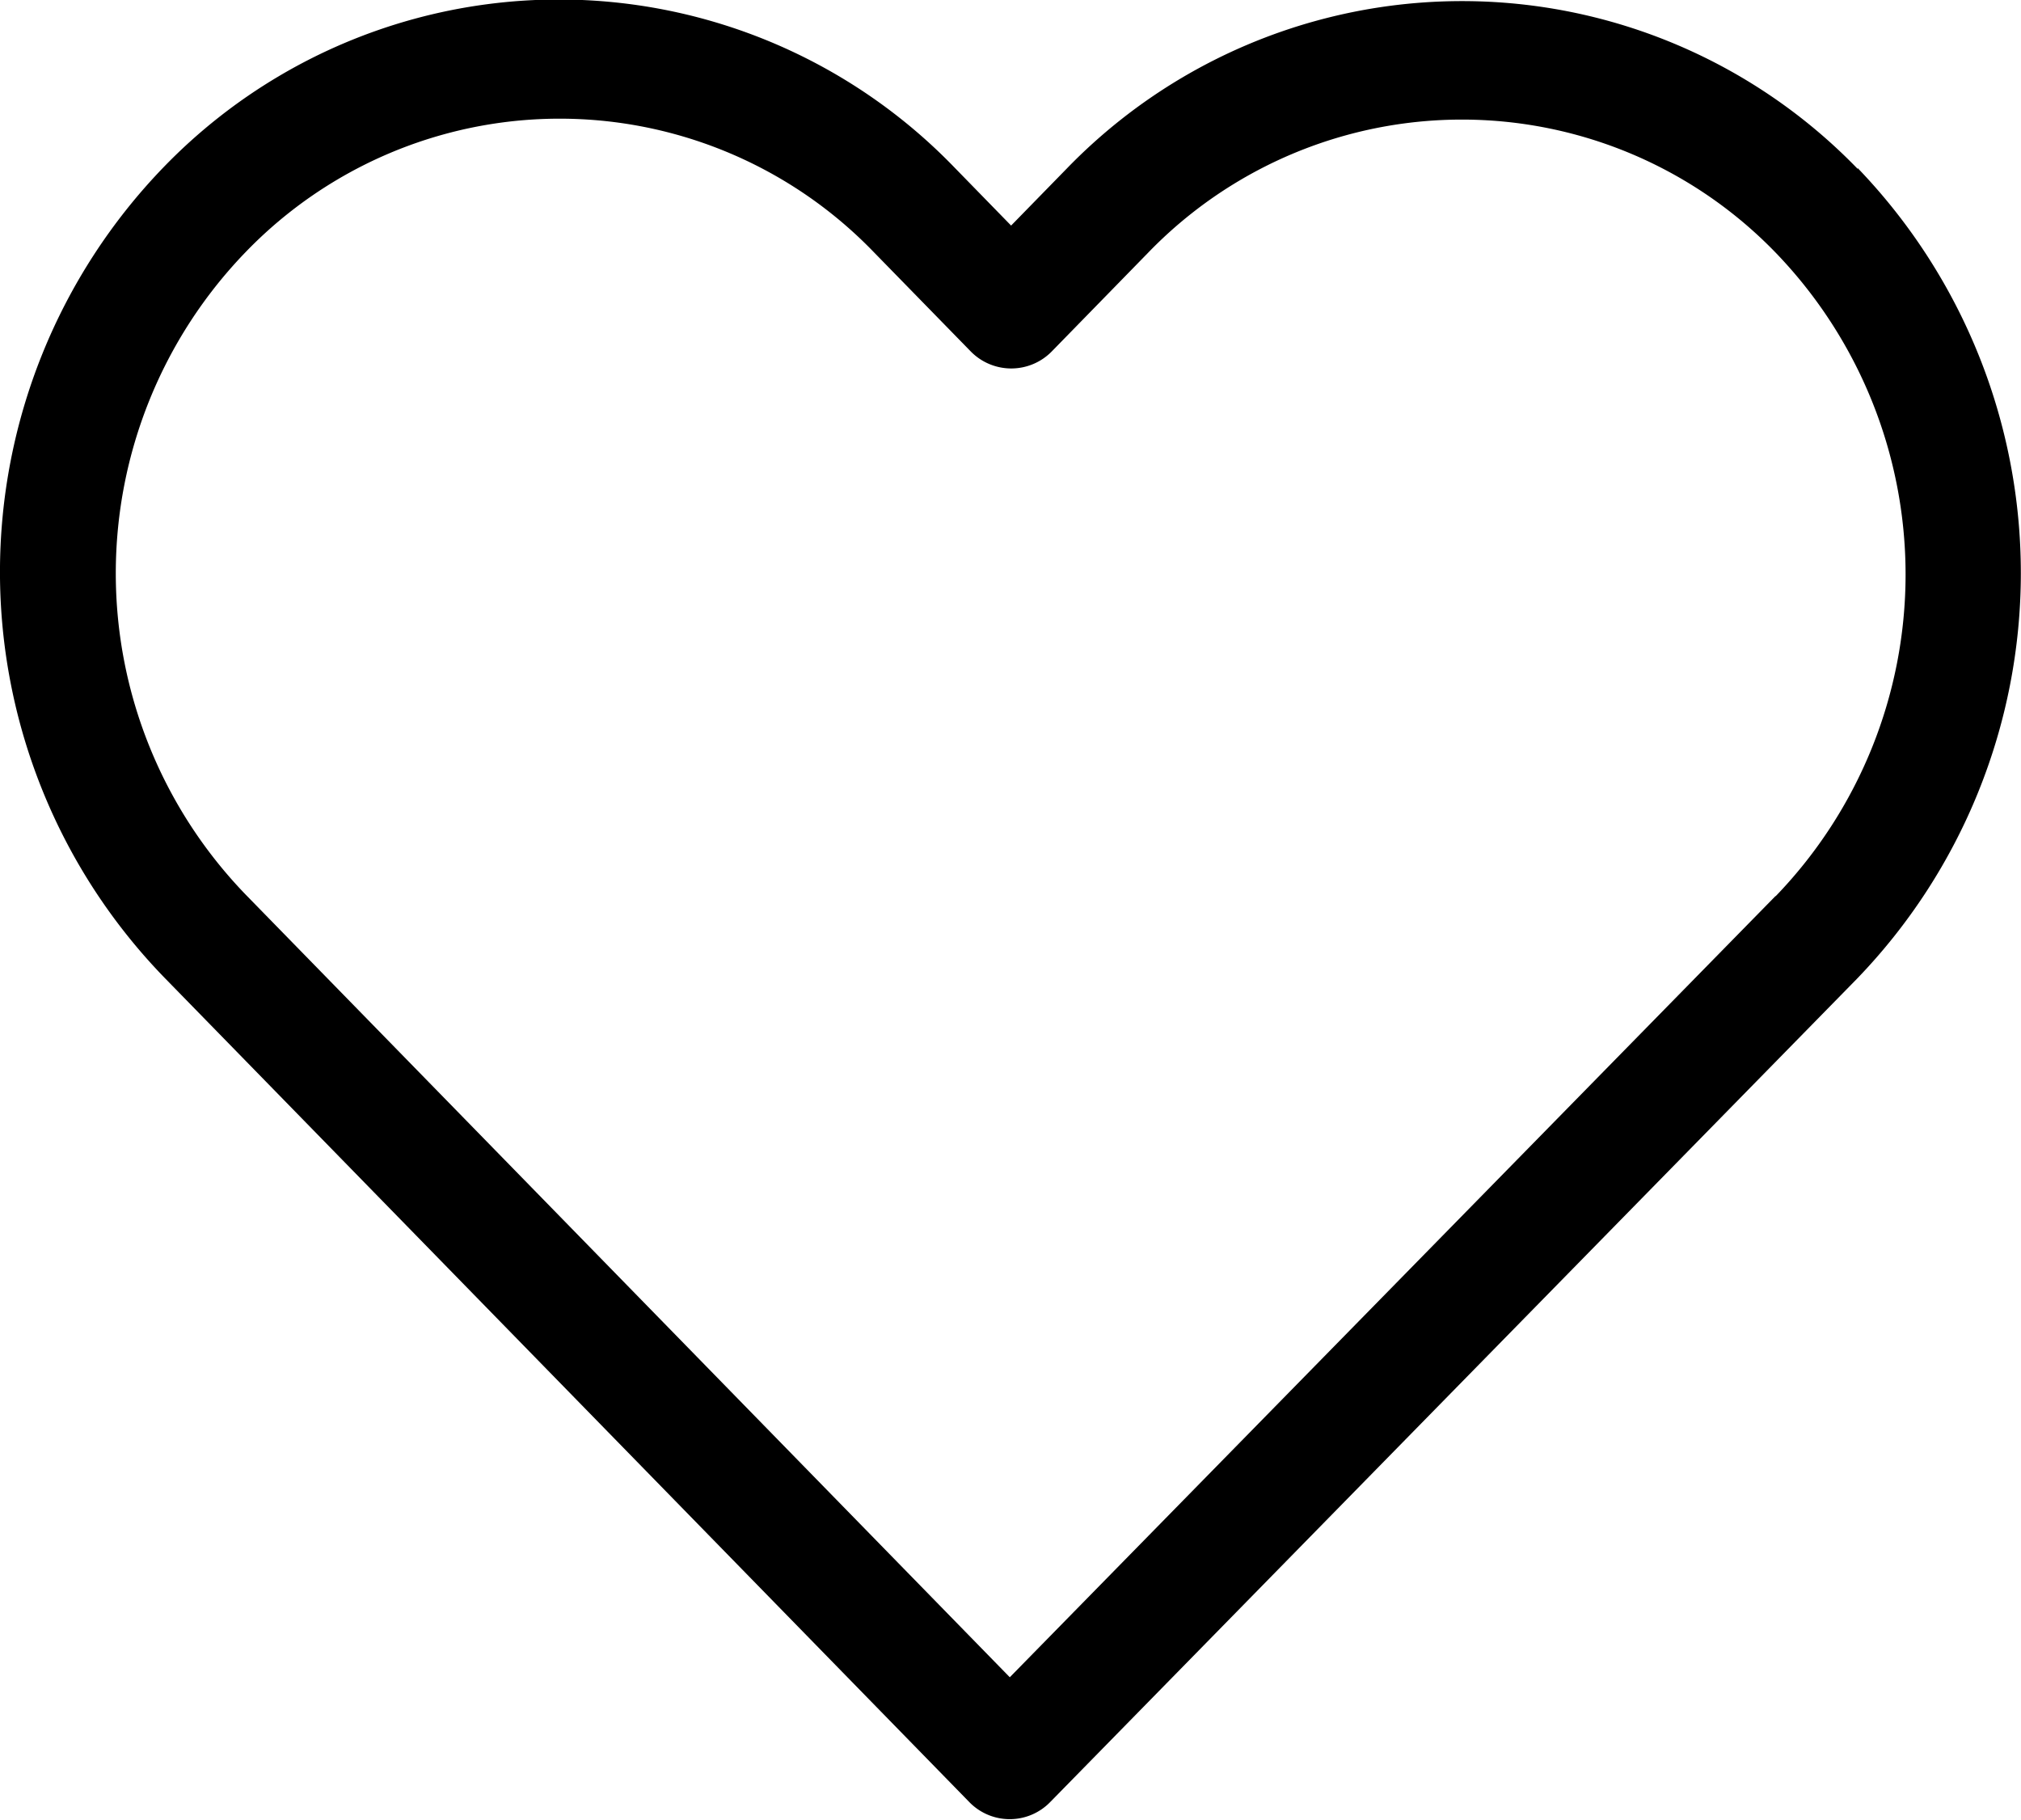
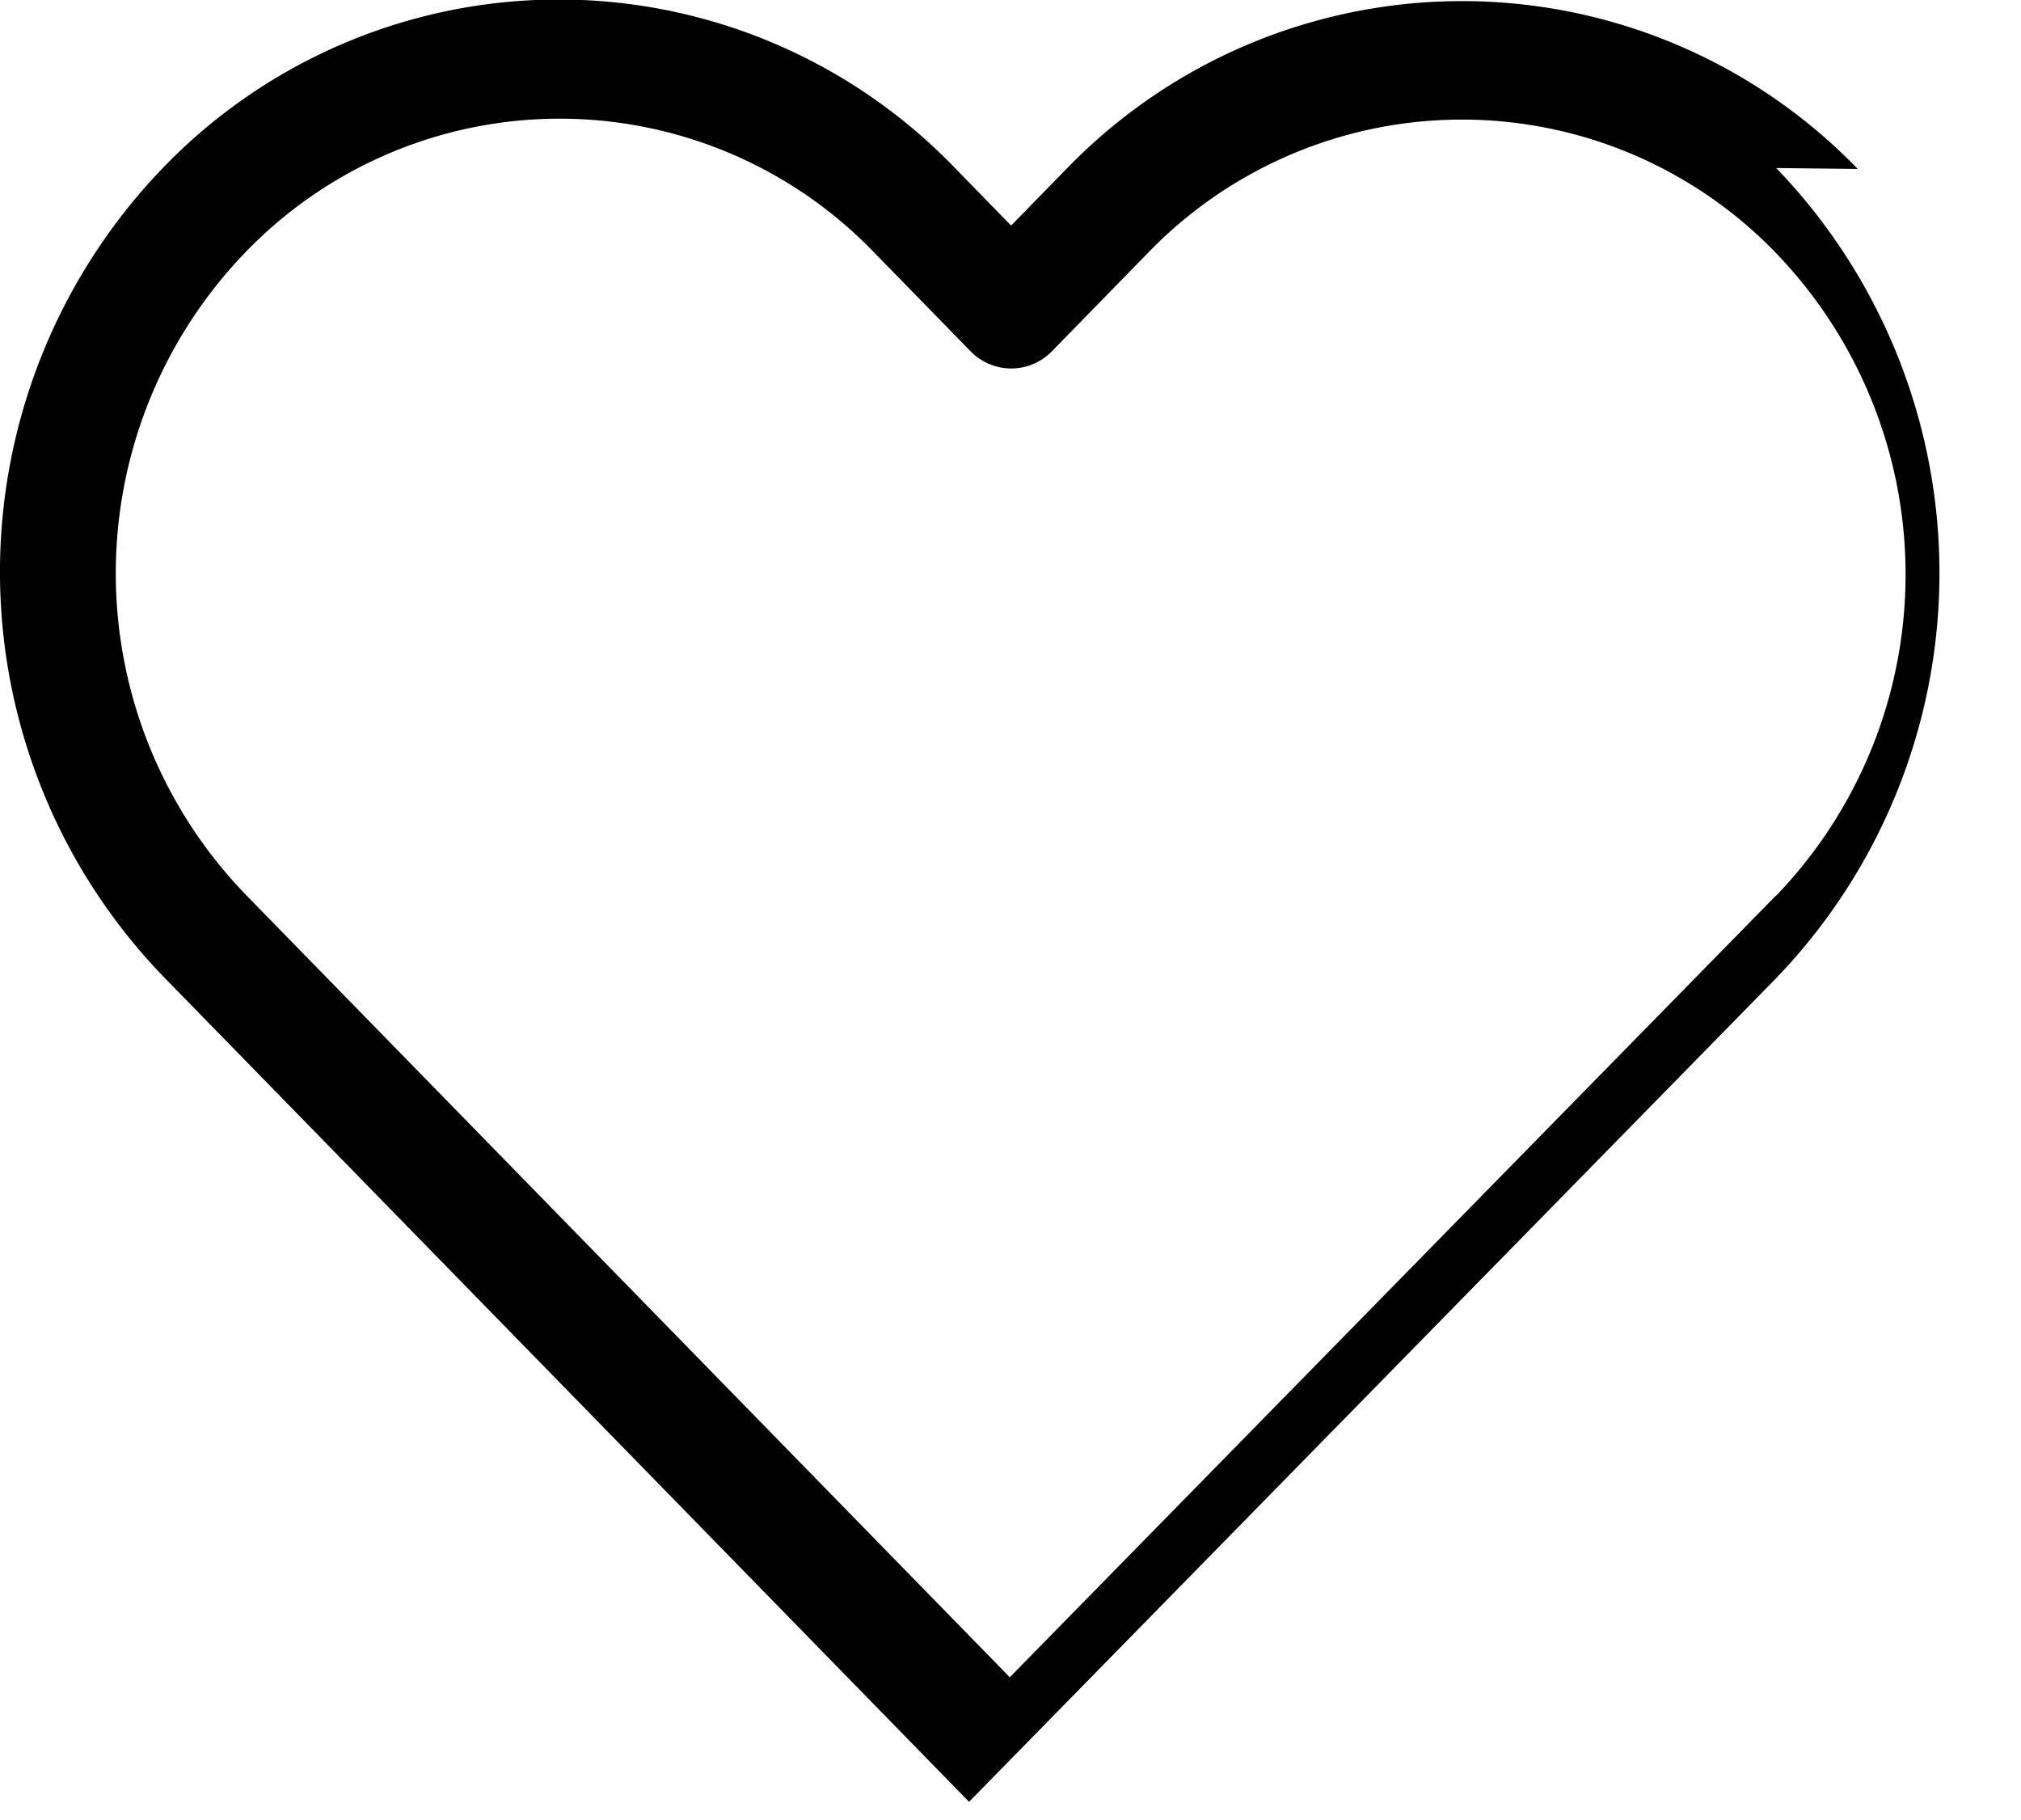
<svg xmlns="http://www.w3.org/2000/svg" width="19.992" height="18" viewBox="0 0 19.992 18">
-   <path d="M1017.381,608.671a5.444,5.444,0,0,0-7.828,0l-.547.56-.555-.569a5.439,5.439,0,0,0-7.828-.009,5.761,5.761,0,0,0,.008,8.017l7.959,8.151a.558.558,0,0,0,.805,0l7.976-8.138a5.777,5.777,0,0,0,.009-8.021Zm-.814,7.192-7.574,7.726-7.557-7.739a4.572,4.572,0,0,1,0-6.359,4.317,4.317,0,0,1,6.209,0l.958.981a.561.561,0,0,0,.809,0l.949-.972a4.317,4.317,0,0,1,6.209,0,4.583,4.583,0,0,1,0,6.363Z" transform="translate(-999.004 -607)" />
+   <path d="M1017.381,608.671a5.444,5.444,0,0,0-7.828,0l-.547.56-.555-.569a5.439,5.439,0,0,0-7.828-.009,5.761,5.761,0,0,0,.008,8.017l7.959,8.151l7.976-8.138a5.777,5.777,0,0,0,.009-8.021Zm-.814,7.192-7.574,7.726-7.557-7.739a4.572,4.572,0,0,1,0-6.359,4.317,4.317,0,0,1,6.209,0l.958.981a.561.561,0,0,0,.809,0l.949-.972a4.317,4.317,0,0,1,6.209,0,4.583,4.583,0,0,1,0,6.363Z" transform="translate(-999.004 -607)" />
</svg>